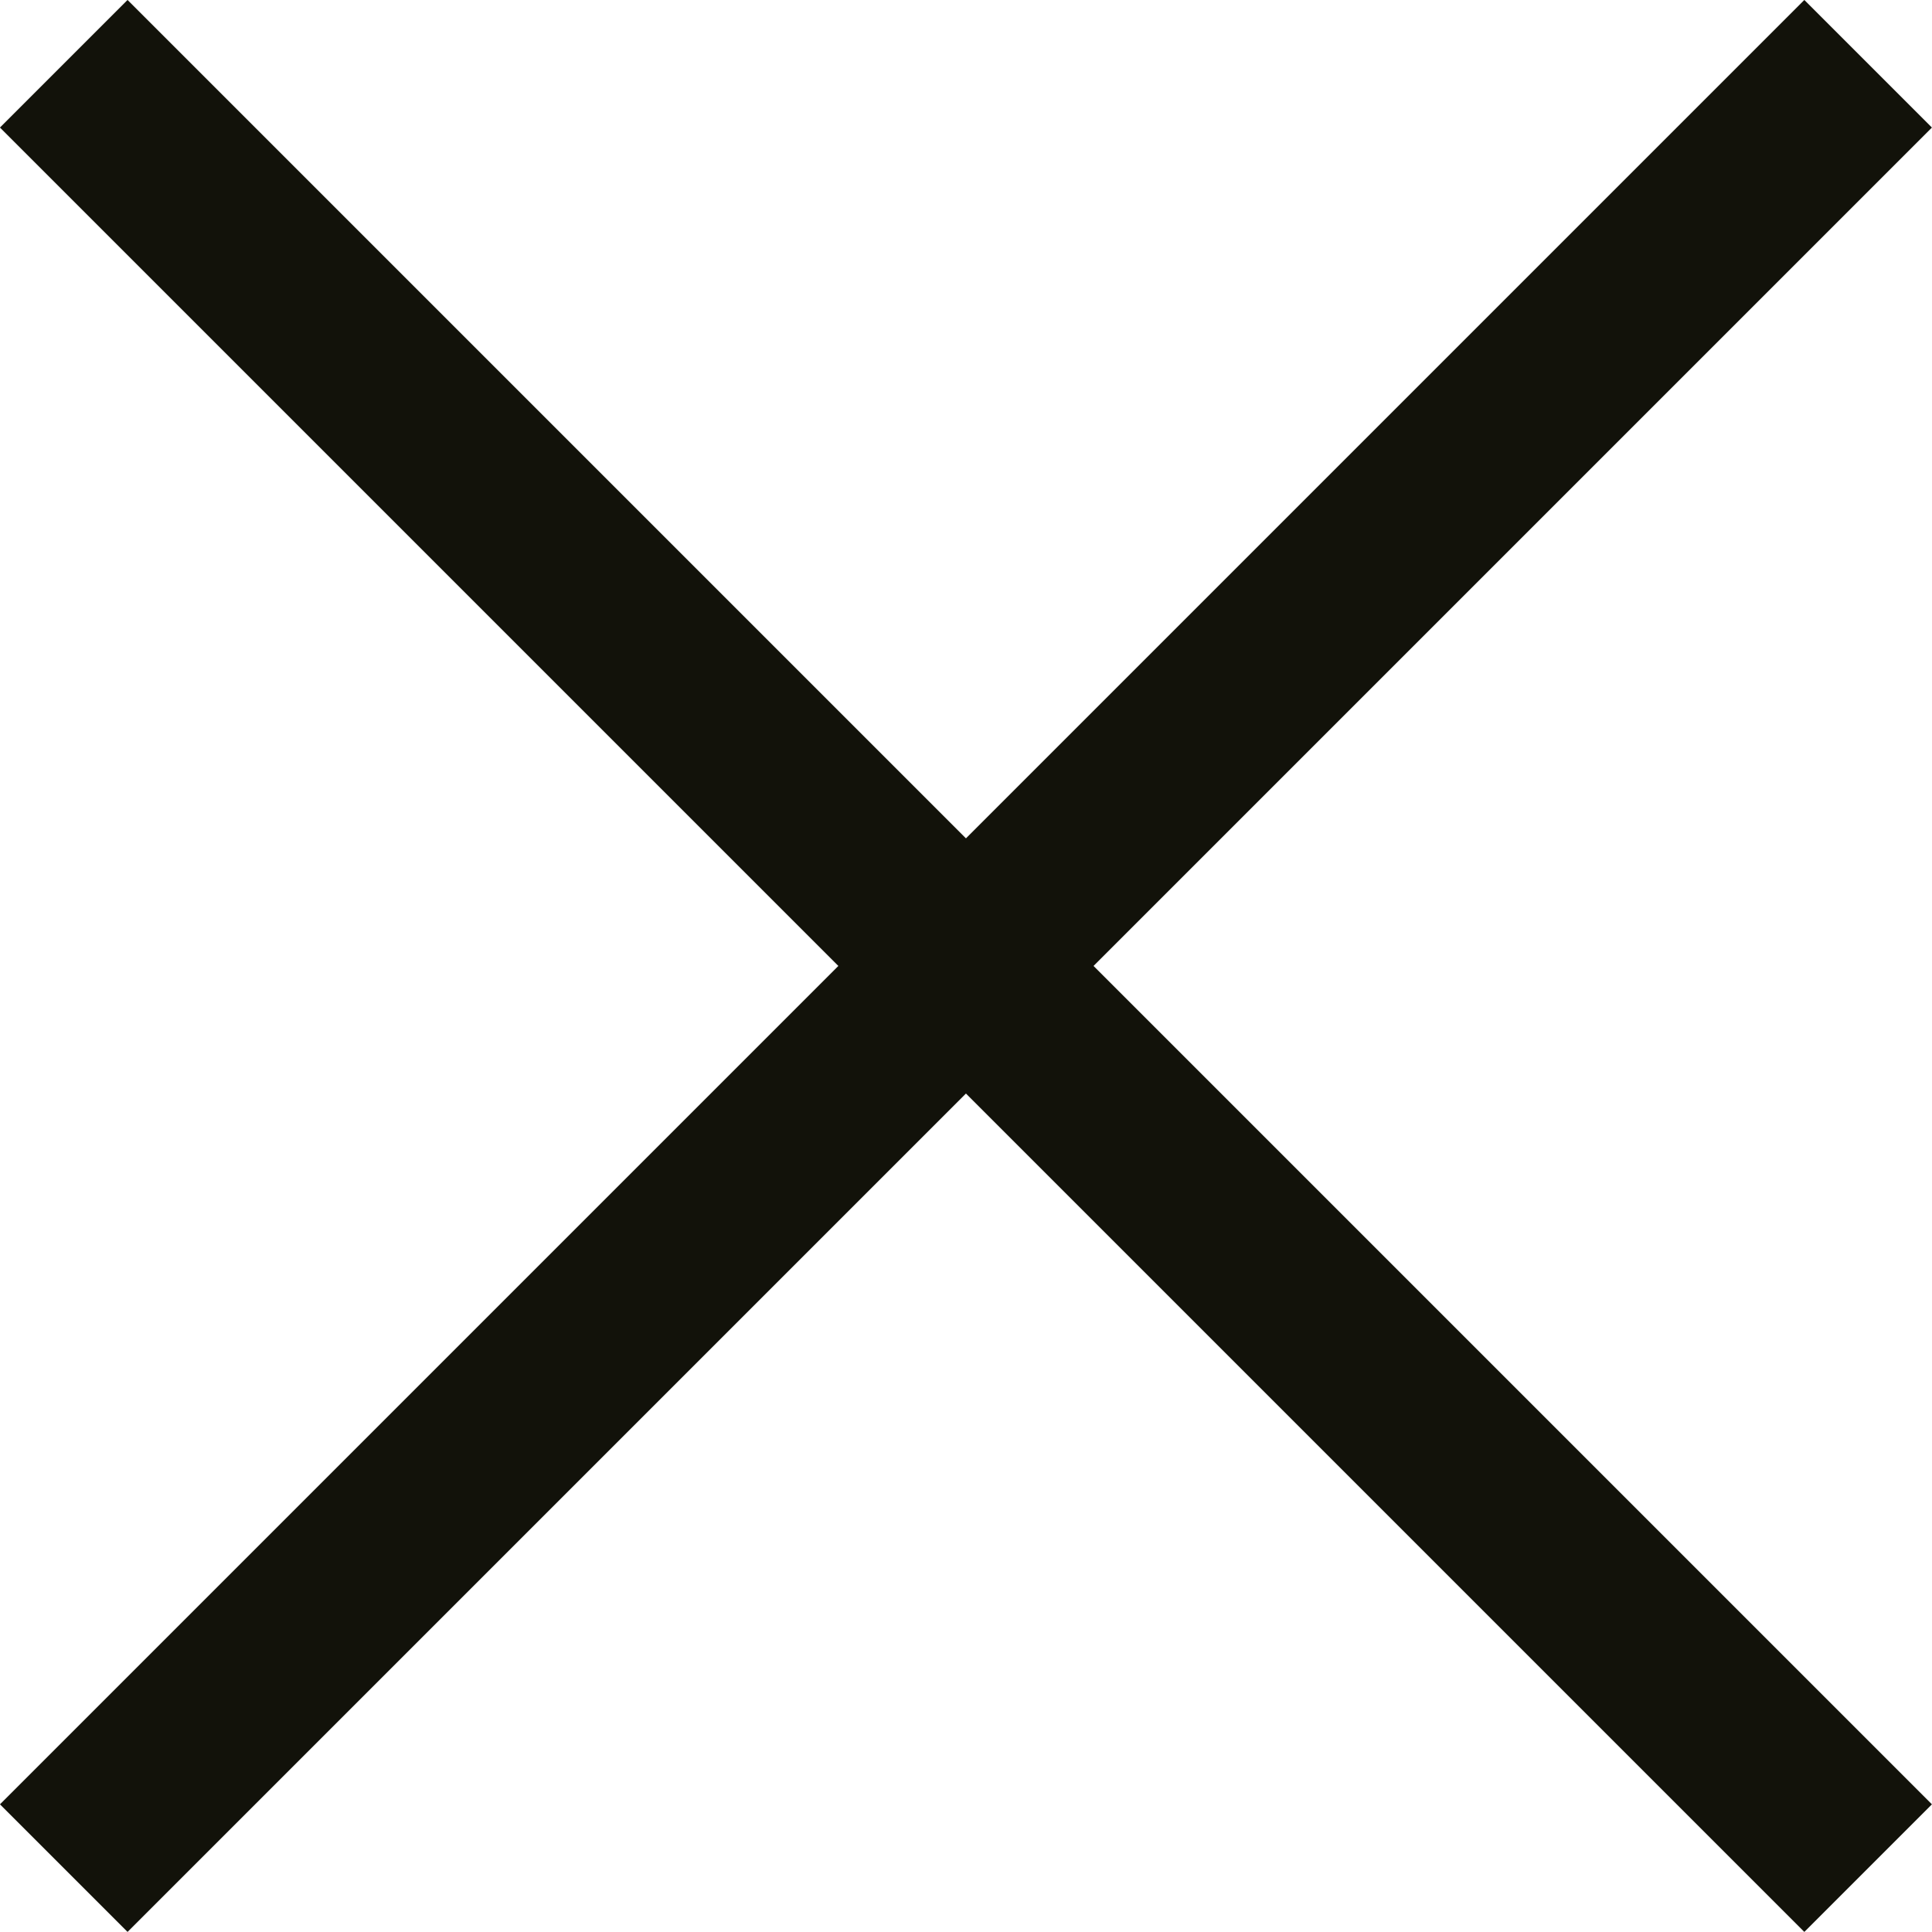
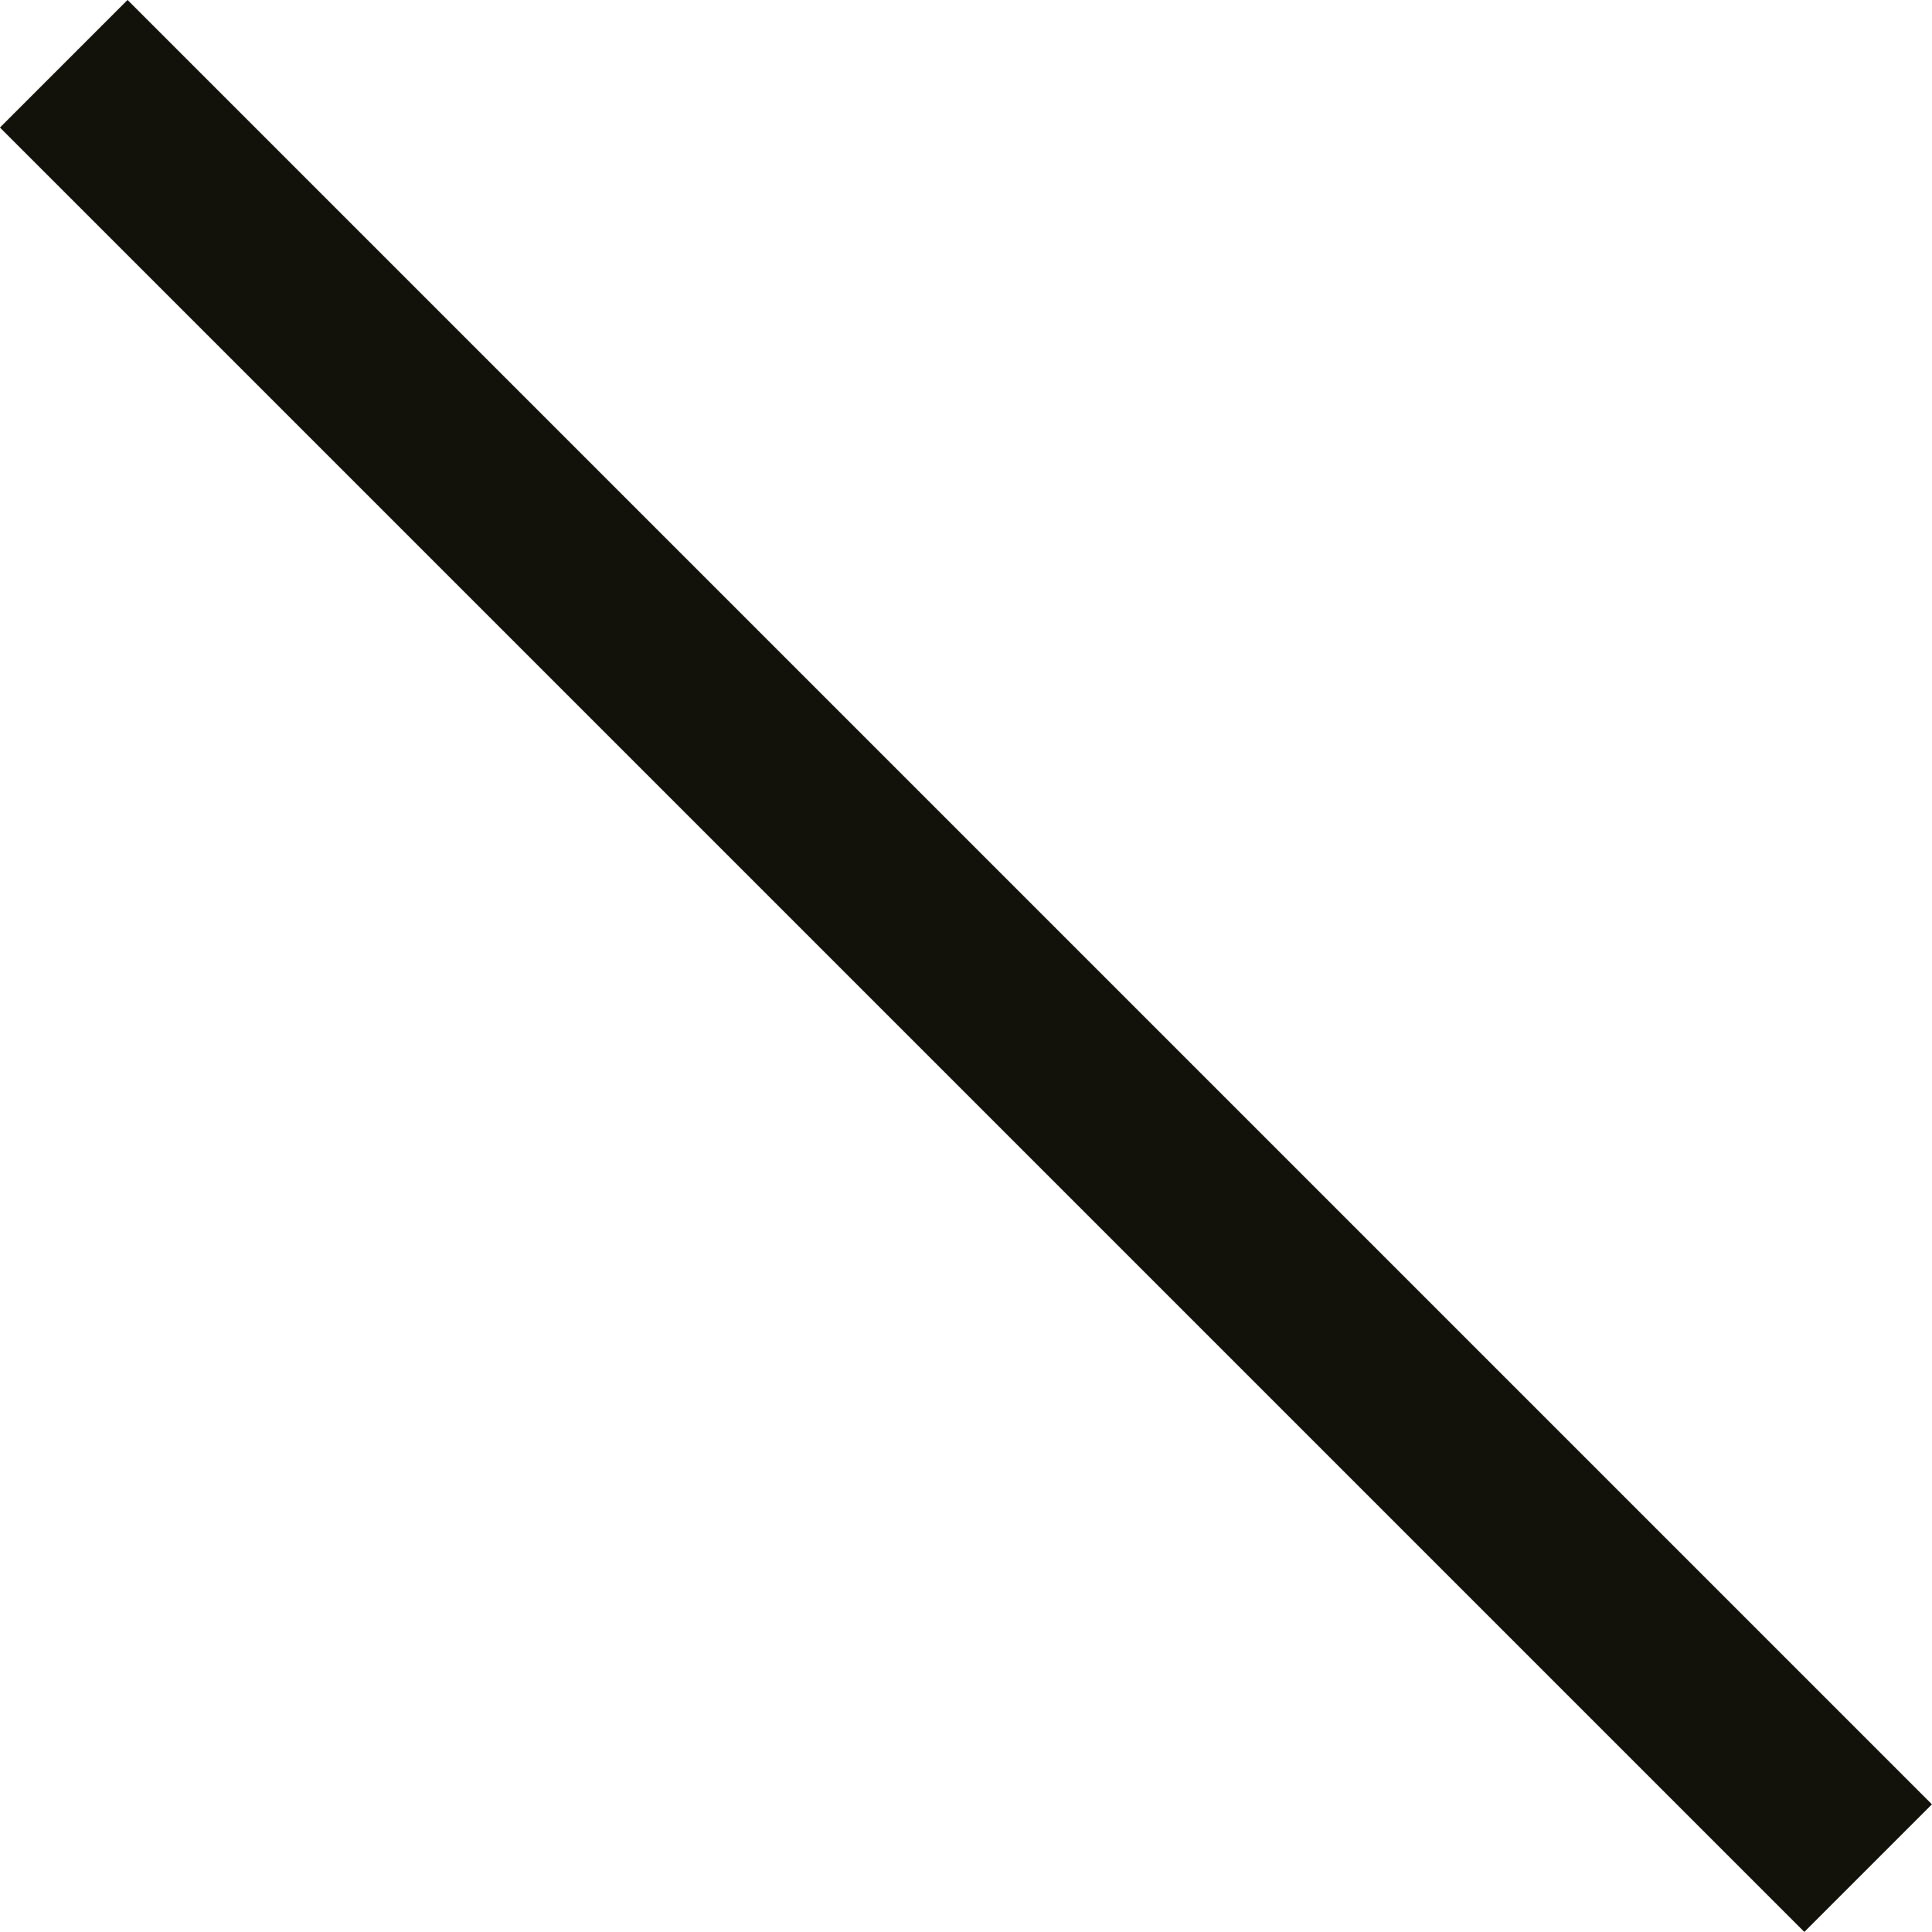
<svg xmlns="http://www.w3.org/2000/svg" width="16.061" height="16.061" viewBox="0 0 16.061 16.061">
  <g id="그룹_529" data-name="그룹 529" transform="translate(-1335.47 -215.47)">
    <path id="패스_26" data-name="패스 26" d="M8055,9601l15,15" transform="translate(-6719 -9385)" fill="none" stroke="#12120a" stroke-width="1.5" />
-     <path id="패스_27" data-name="패스 27" d="M8070,9601l-15,15" transform="translate(-6719 -9385)" fill="none" stroke="#12120a" stroke-width="1.5" />
  </g>
</svg>